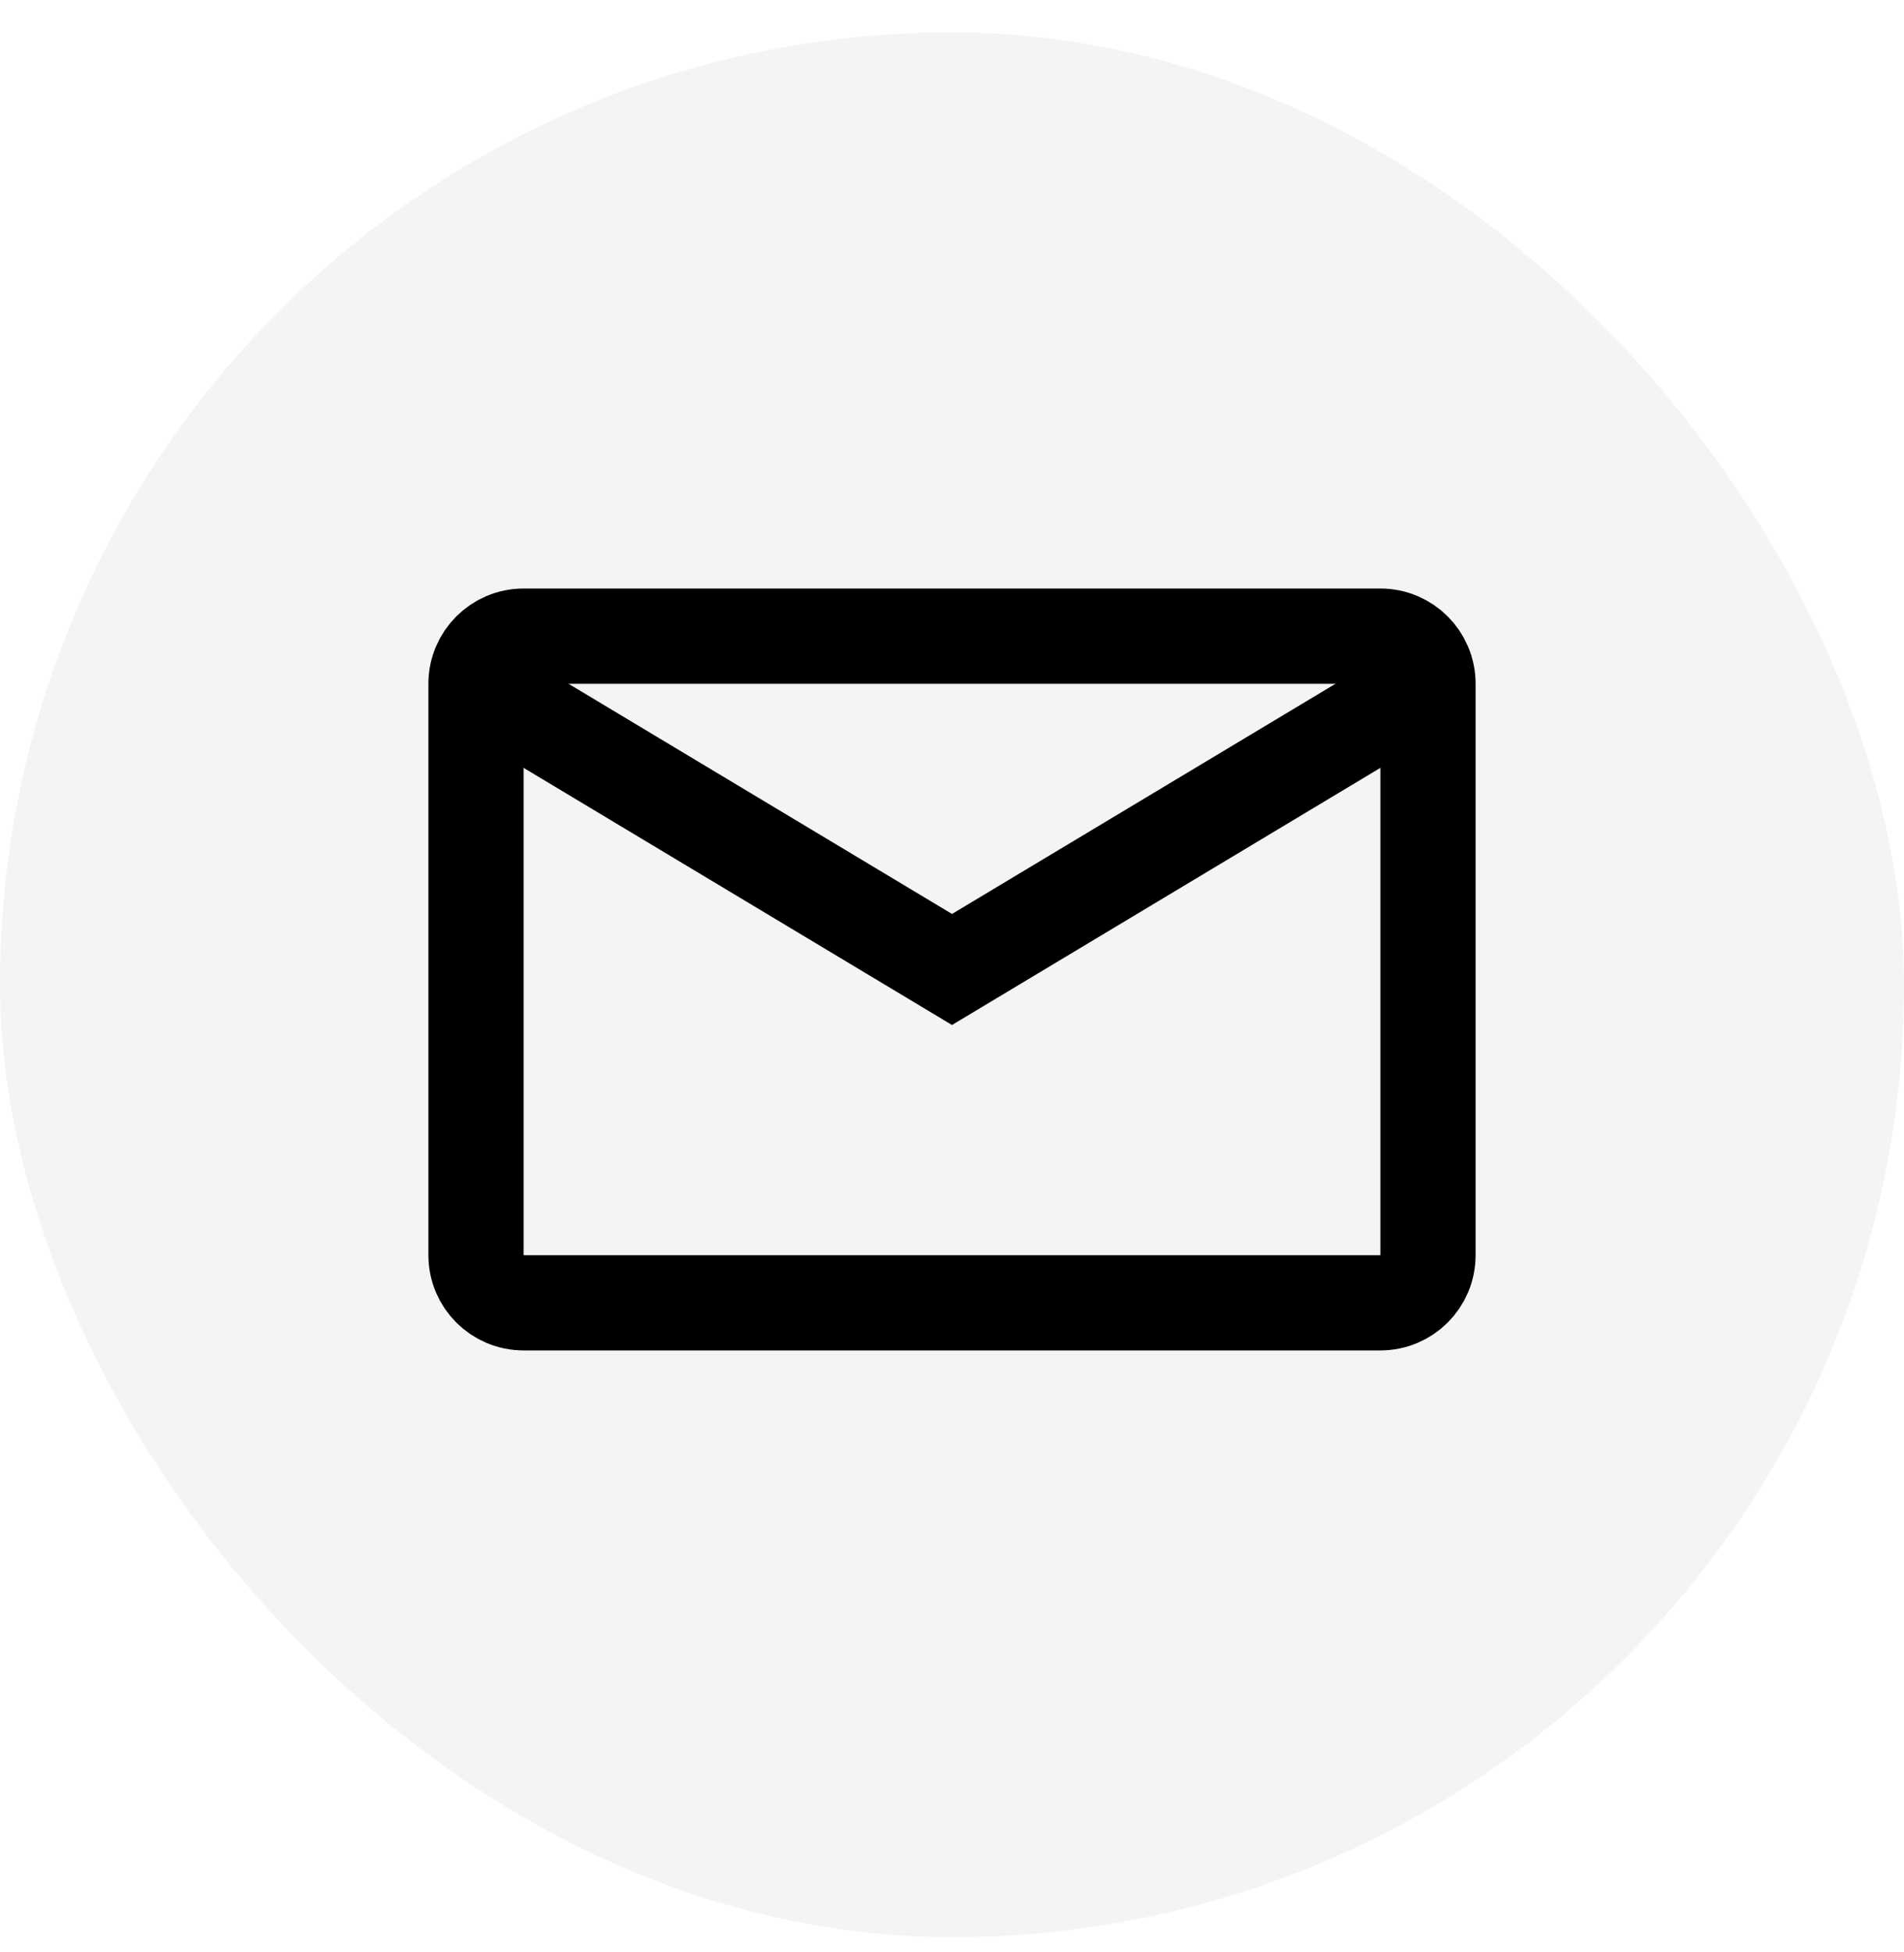
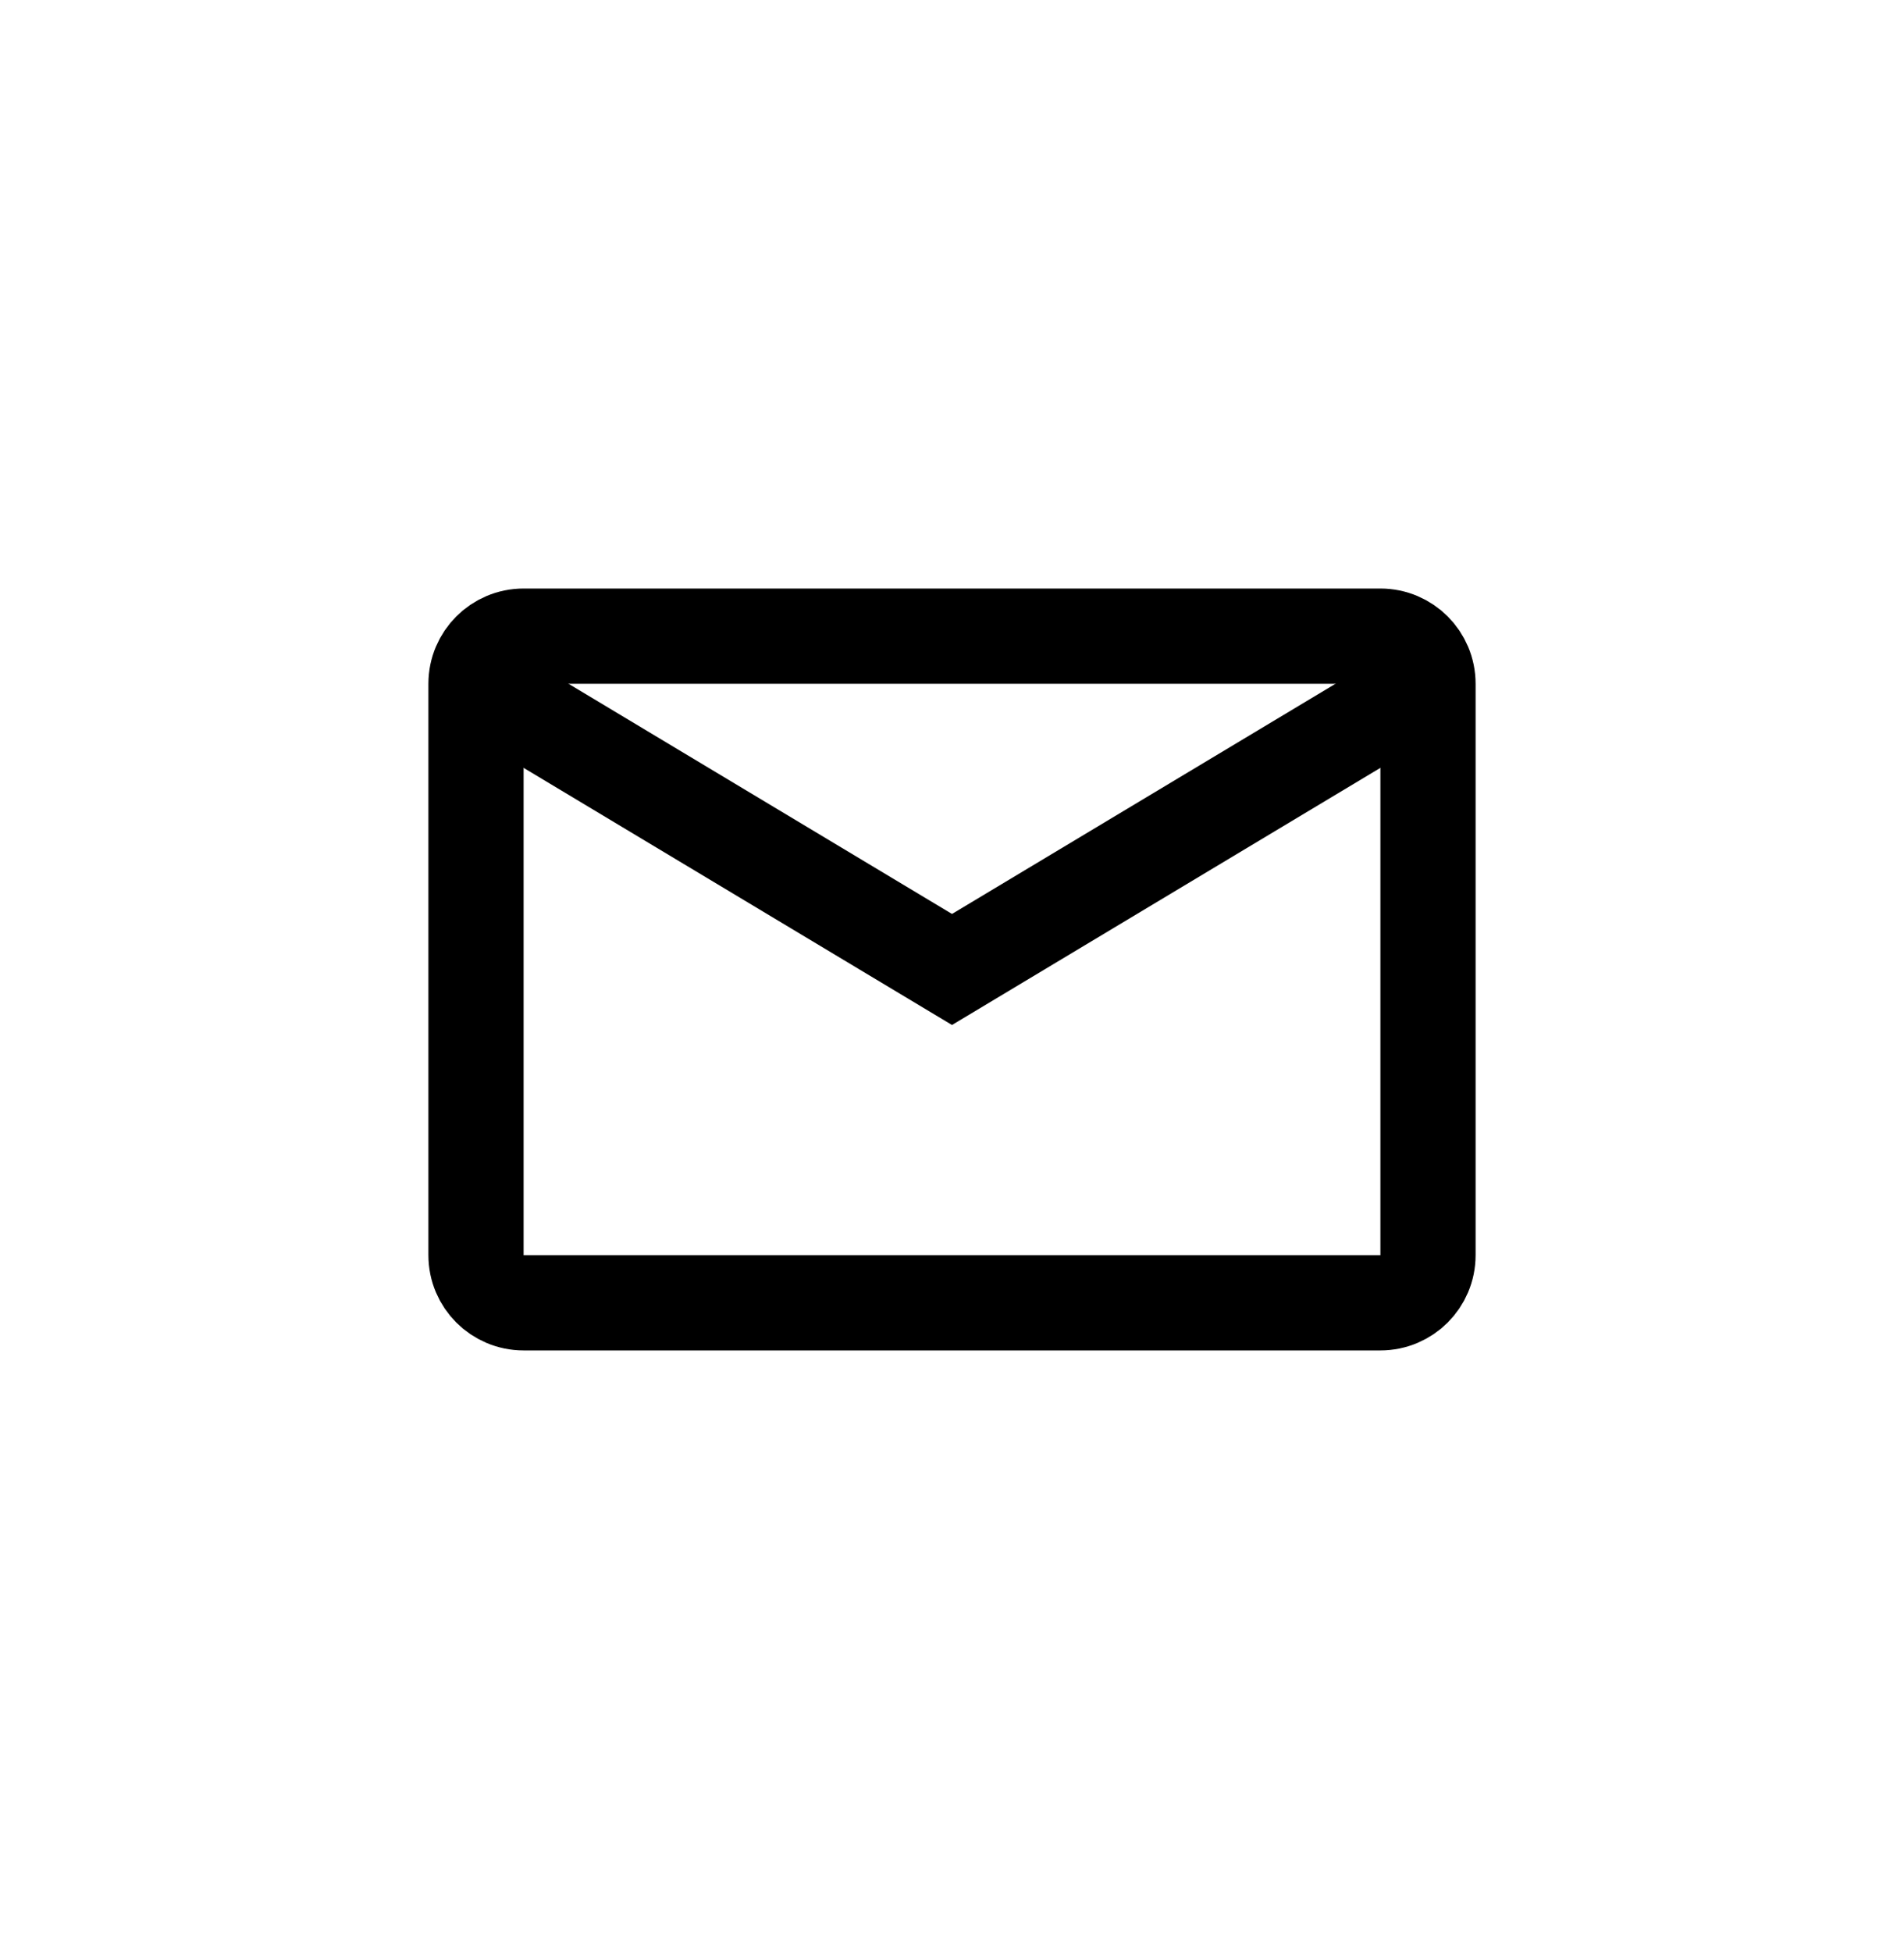
<svg xmlns="http://www.w3.org/2000/svg" width="40" height="41" viewBox="0 0 40 41" fill="none">
-   <rect y="0.68" width="40" height="40" rx="20" fill="#1D1D1D" fill-opacity="0.05" />
  <path d="M10 14.359C10 13.807 10.448 13.359 11 13.359H29C29.552 13.359 30 13.807 30 14.359V26.359C30 26.912 29.552 27.359 29 27.359H11C10.448 27.359 10 26.912 10 26.359V14.359Z" stroke="black" stroke-width="2" />
  <path d="M10 14.359L20 20.359L30 14.359" stroke="black" stroke-width="2" />
</svg>